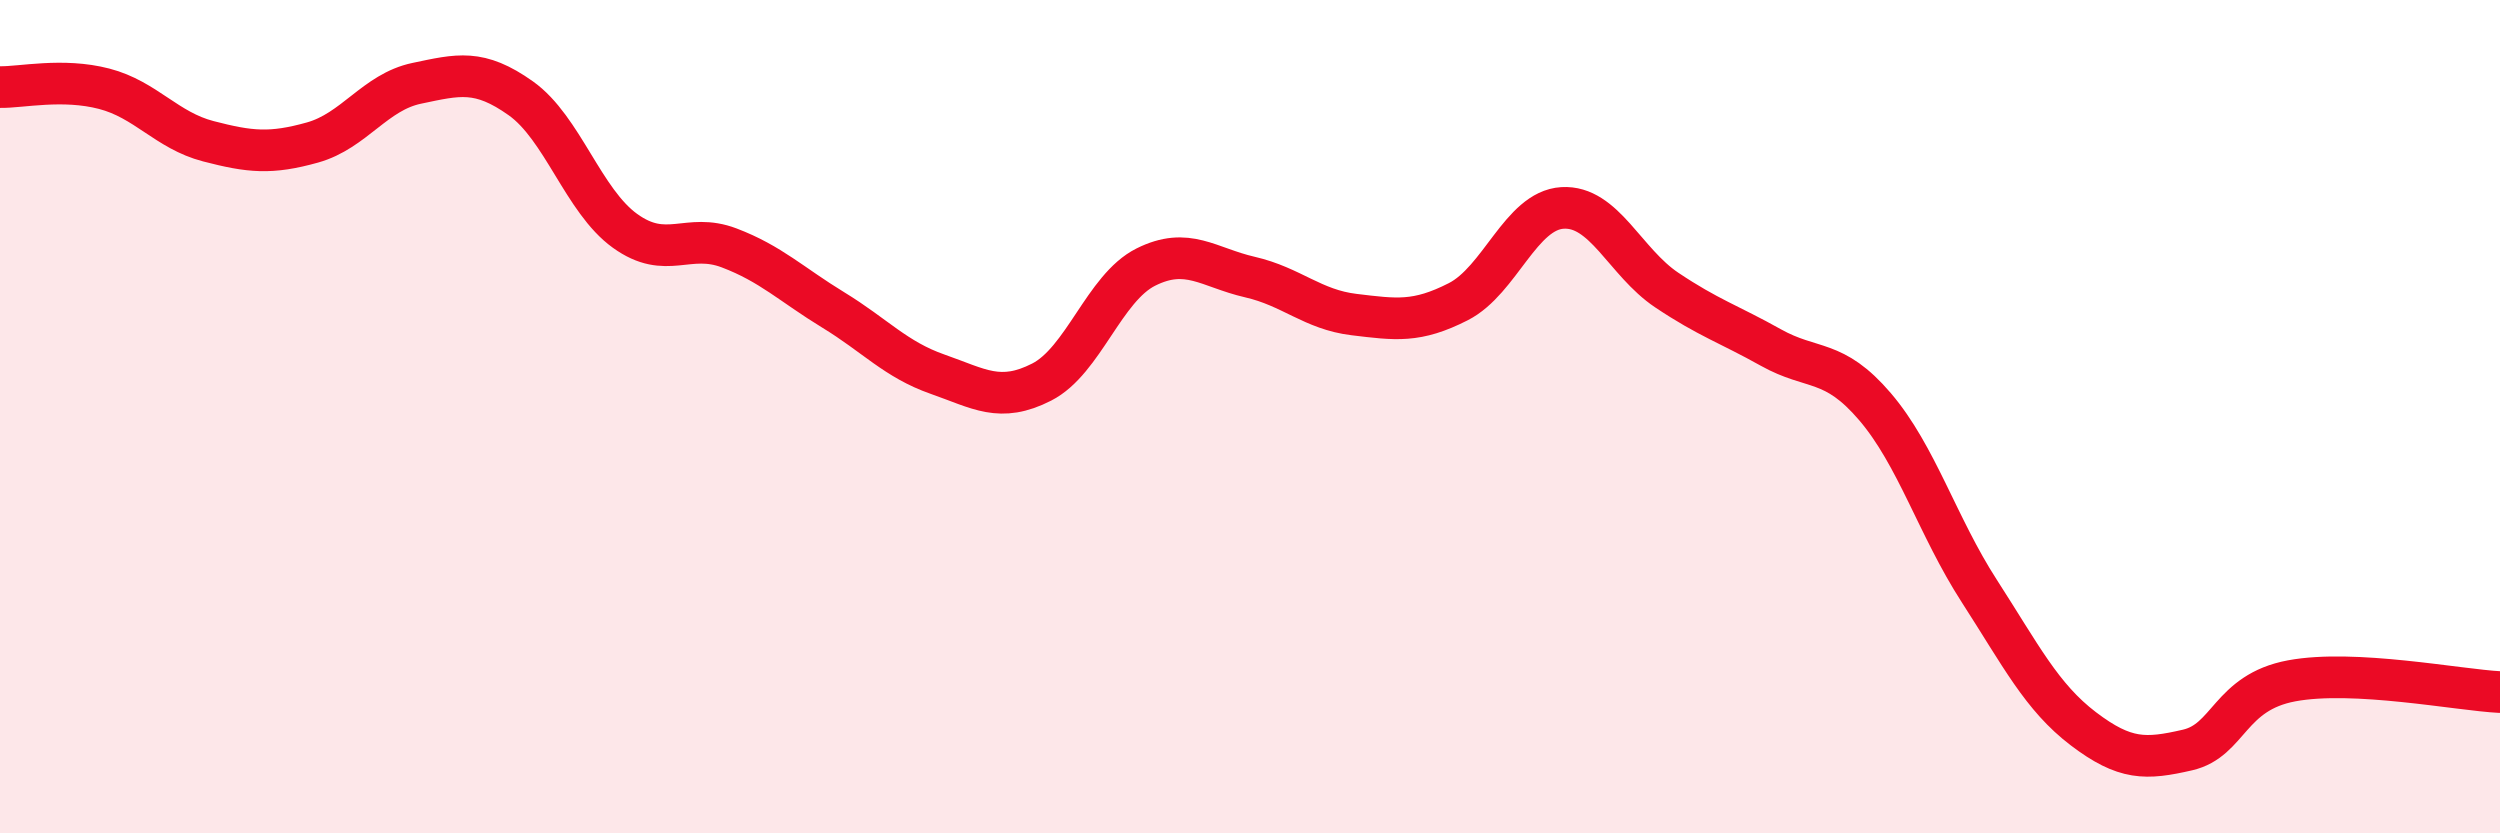
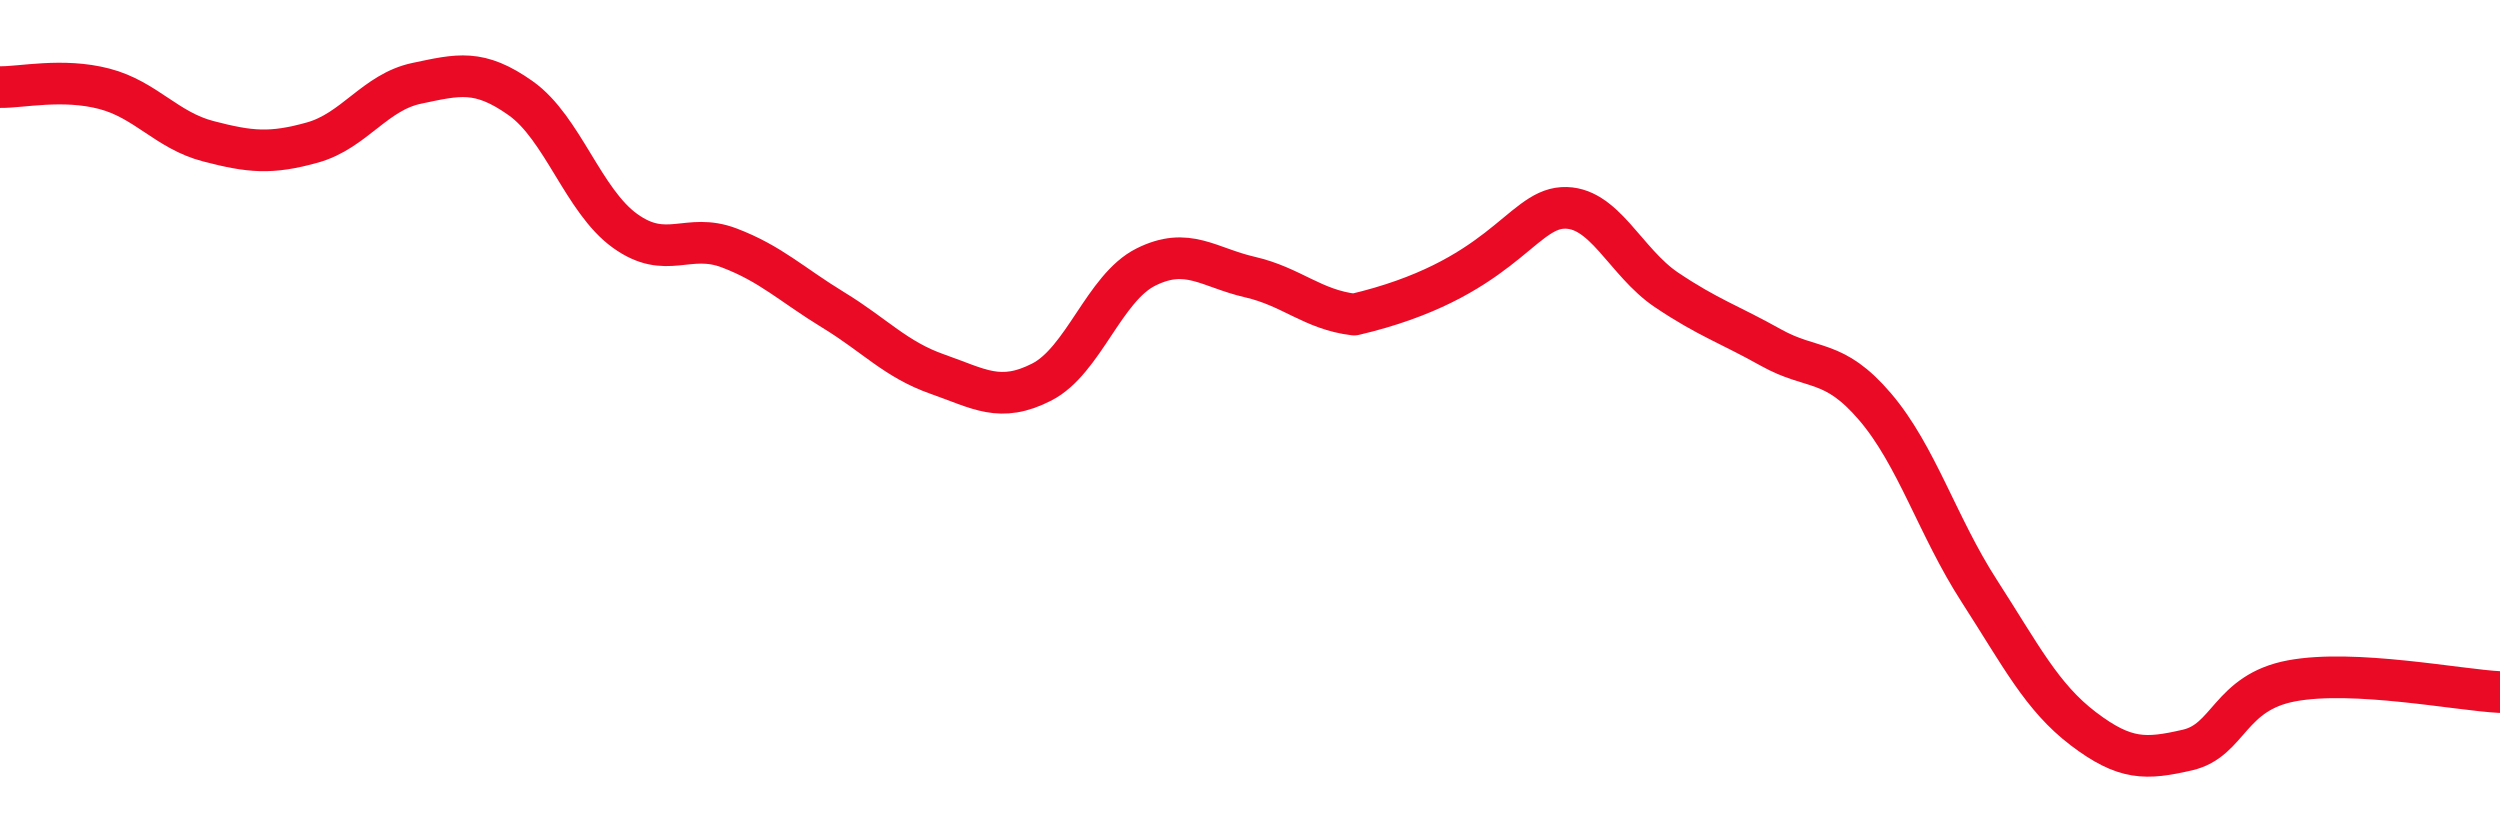
<svg xmlns="http://www.w3.org/2000/svg" width="60" height="20" viewBox="0 0 60 20">
-   <path d="M 0,2.09 C 0.5,2.1 1.5,1.87 2.5,2.13 C 3.5,2.39 4,3.13 5,3.39 C 6,3.65 6.5,3.7 7.5,3.42 C 8.5,3.14 9,2.21 10,2 C 11,1.79 11.5,1.65 12.5,2.36 C 13.5,3.07 14,4.82 15,5.54 C 16,6.26 16.5,5.57 17.5,5.95 C 18.5,6.33 19,6.83 20,7.44 C 21,8.05 21.5,8.63 22.5,8.98 C 23.5,9.33 24,9.68 25,9.17 C 26,8.66 26.5,6.91 27.5,6.41 C 28.5,5.91 29,6.42 30,6.65 C 31,6.88 31.5,7.43 32.5,7.55 C 33.5,7.67 34,7.75 35,7.24 C 36,6.73 36.5,5.05 37.5,4.99 C 38.5,4.93 39,6.29 40,6.96 C 41,7.63 41.5,7.78 42.5,8.34 C 43.5,8.9 44,8.59 45,9.76 C 46,10.93 46.5,12.63 47.5,14.18 C 48.5,15.73 49,16.73 50,17.49 C 51,18.25 51.5,18.23 52.5,18 C 53.5,17.77 53.5,16.62 55,16.34 C 56.5,16.06 59,16.56 60,16.61L60 20L0 20Z" fill="#EB0A25" opacity="0.1" stroke-linecap="round" stroke-linejoin="round" />
-   <path d="M 0,2.09 C 0.5,2.1 1.5,1.87 2.5,2.13 C 3.5,2.39 4,3.13 5,3.39 C 6,3.65 6.5,3.7 7.5,3.42 C 8.5,3.14 9,2.21 10,2 C 11,1.79 11.5,1.65 12.5,2.36 C 13.5,3.07 14,4.82 15,5.54 C 16,6.26 16.5,5.57 17.5,5.95 C 18.5,6.33 19,6.83 20,7.44 C 21,8.05 21.5,8.63 22.5,8.98 C 23.5,9.33 24,9.68 25,9.17 C 26,8.66 26.5,6.91 27.5,6.41 C 28.5,5.91 29,6.42 30,6.65 C 31,6.88 31.5,7.43 32.5,7.55 C 33.5,7.67 34,7.75 35,7.24 C 36,6.73 36.5,5.05 37.5,4.99 C 38.5,4.93 39,6.29 40,6.96 C 41,7.63 41.5,7.78 42.5,8.34 C 43.5,8.9 44,8.59 45,9.76 C 46,10.93 46.5,12.63 47.5,14.18 C 48.5,15.73 49,16.73 50,17.49 C 51,18.25 51.5,18.23 52.5,18 C 53.5,17.77 53.5,16.62 55,16.34 C 56.5,16.06 59,16.56 60,16.61" stroke="#EB0A25" stroke-width="1" fill="none" stroke-linecap="round" stroke-linejoin="round" />
+   <path d="M 0,2.09 C 0.5,2.1 1.5,1.87 2.5,2.13 C 3.5,2.39 4,3.13 5,3.39 C 6,3.65 6.5,3.7 7.5,3.42 C 8.5,3.14 9,2.21 10,2 C 11,1.79 11.5,1.65 12.5,2.36 C 13.5,3.07 14,4.82 15,5.54 C 16,6.26 16.5,5.57 17.5,5.95 C 18.5,6.33 19,6.83 20,7.44 C 21,8.05 21.5,8.63 22.5,8.98 C 23.5,9.33 24,9.68 25,9.17 C 26,8.66 26.5,6.91 27.5,6.41 C 28.5,5.91 29,6.42 30,6.65 C 31,6.88 31.5,7.43 32.5,7.55 C 36,6.73 36.5,5.05 37.5,4.99 C 38.5,4.93 39,6.29 40,6.96 C 41,7.63 41.5,7.78 42.5,8.34 C 43.5,8.9 44,8.59 45,9.76 C 46,10.93 46.5,12.63 47.5,14.18 C 48.5,15.73 49,16.73 50,17.49 C 51,18.25 51.5,18.23 52.5,18 C 53.5,17.77 53.5,16.62 55,16.34 C 56.5,16.06 59,16.56 60,16.61" stroke="#EB0A25" stroke-width="1" fill="none" stroke-linecap="round" stroke-linejoin="round" />
</svg>